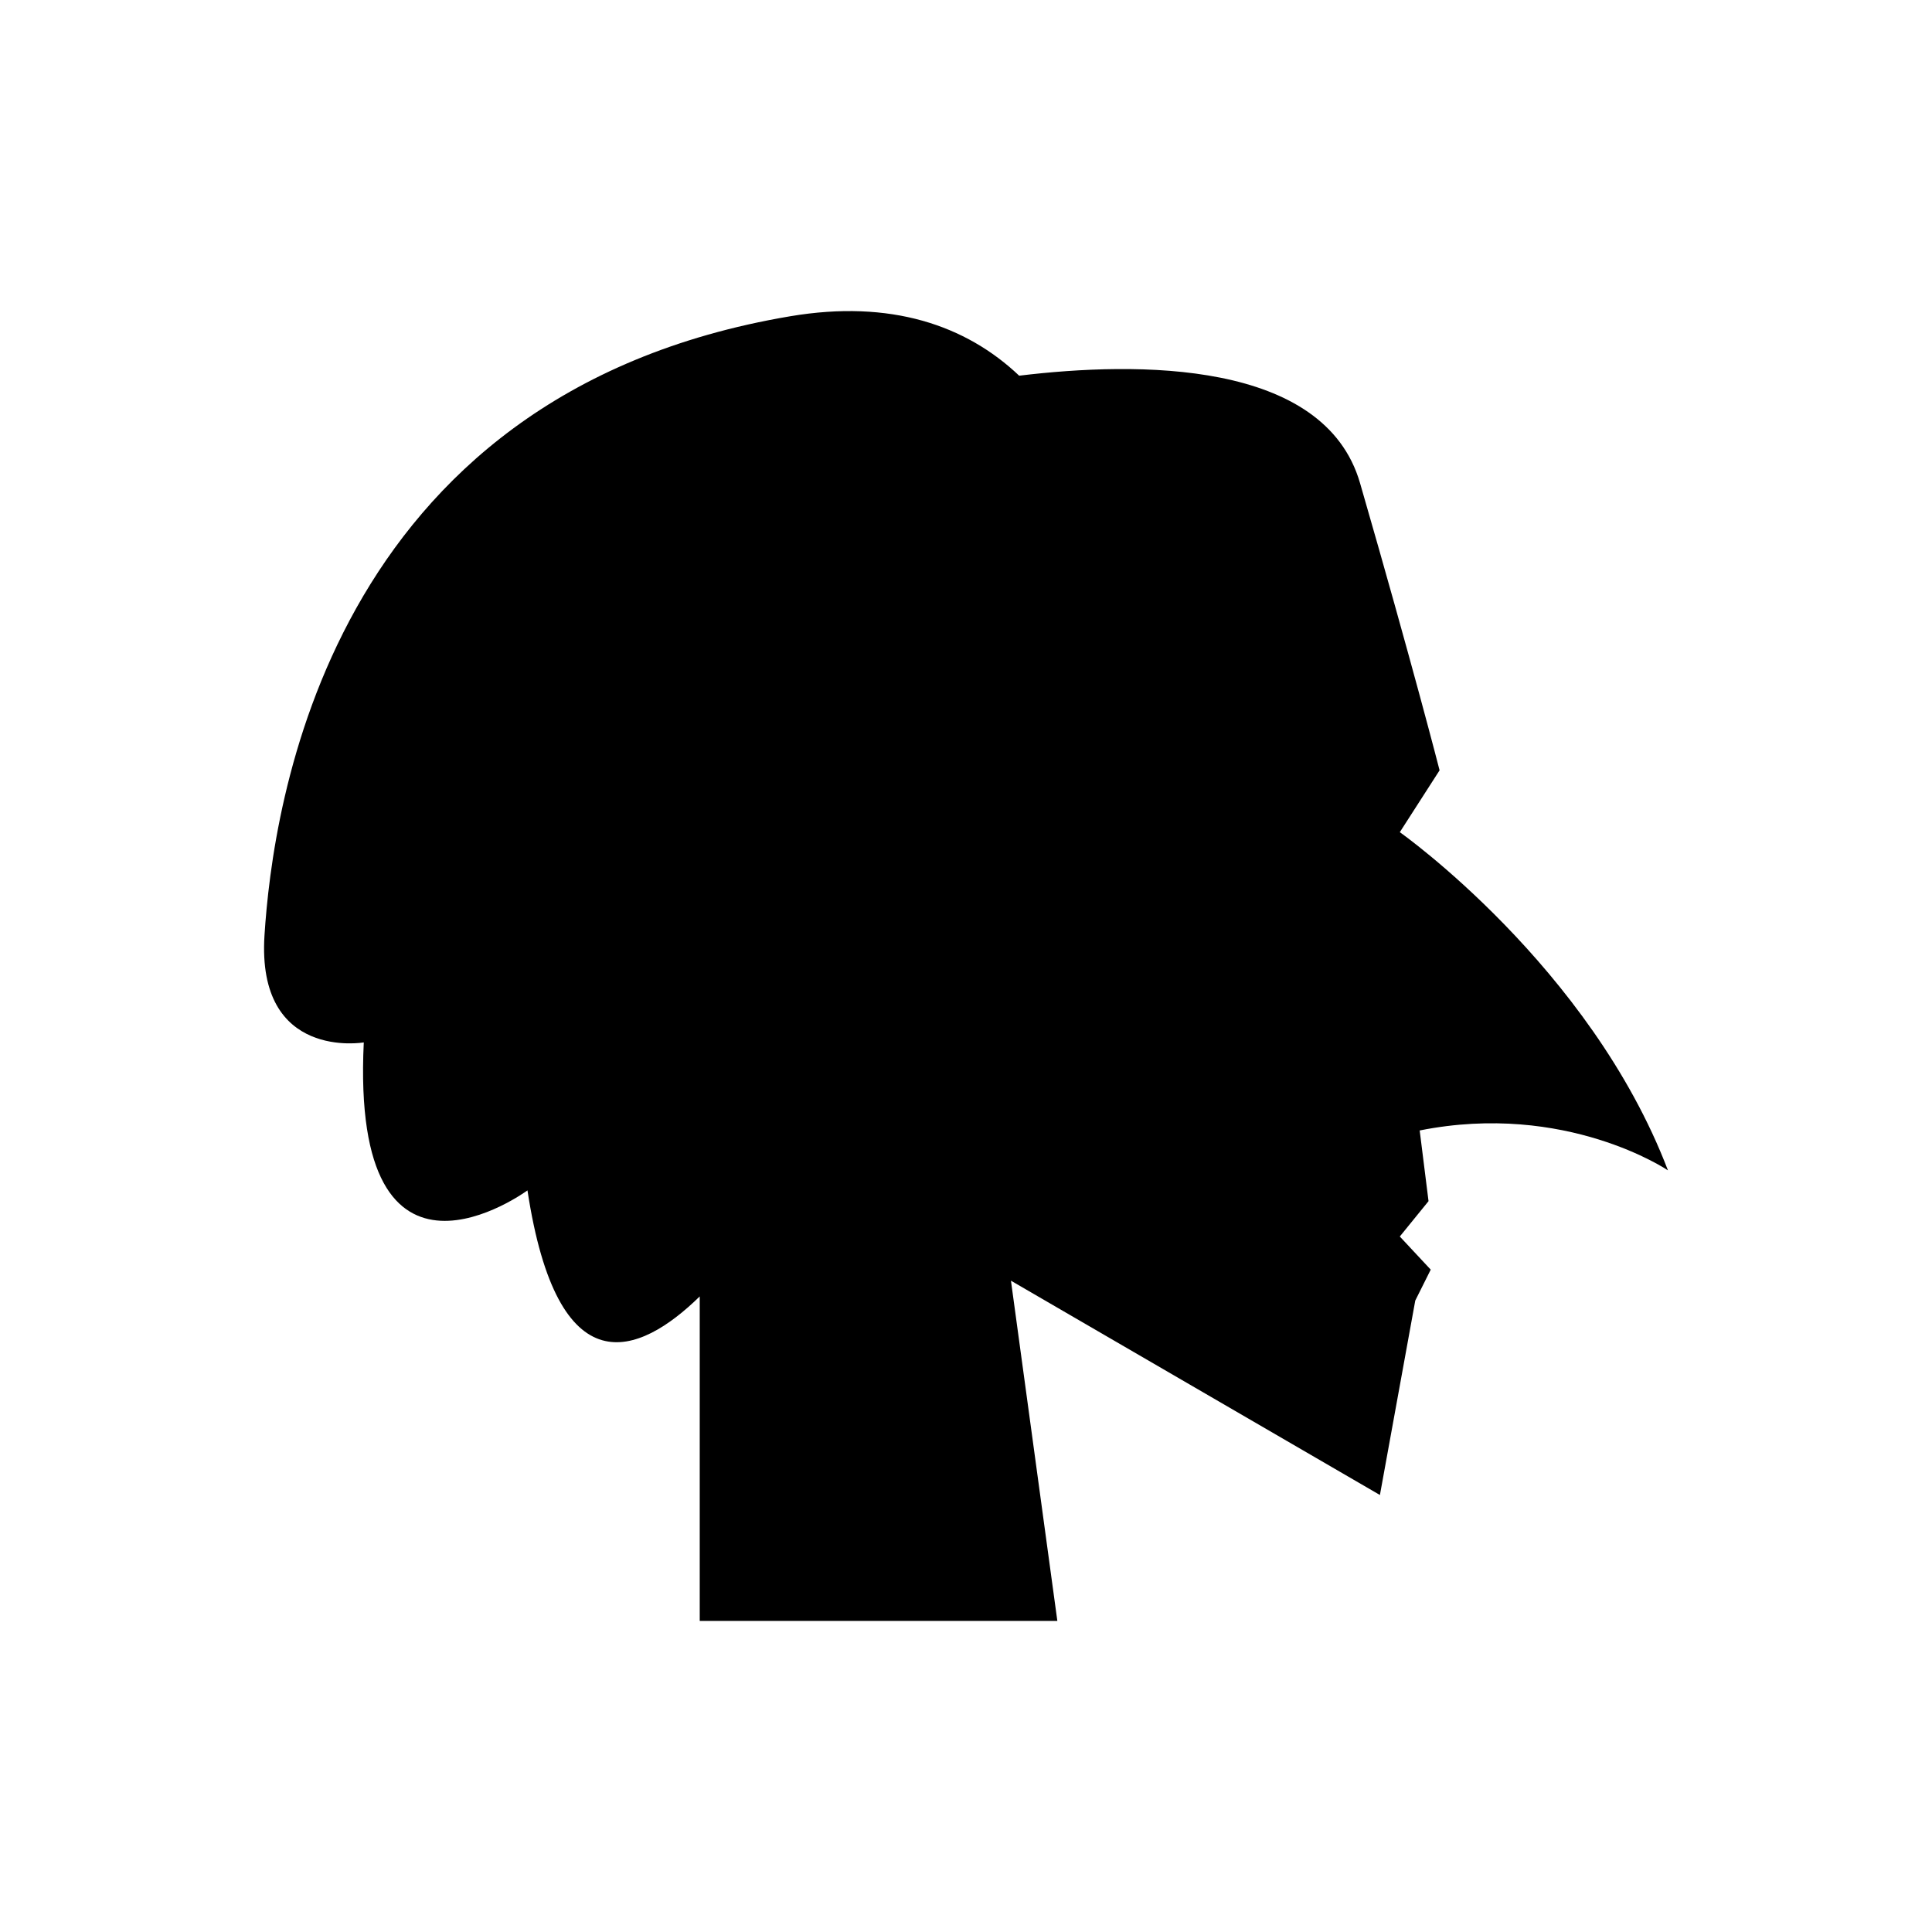
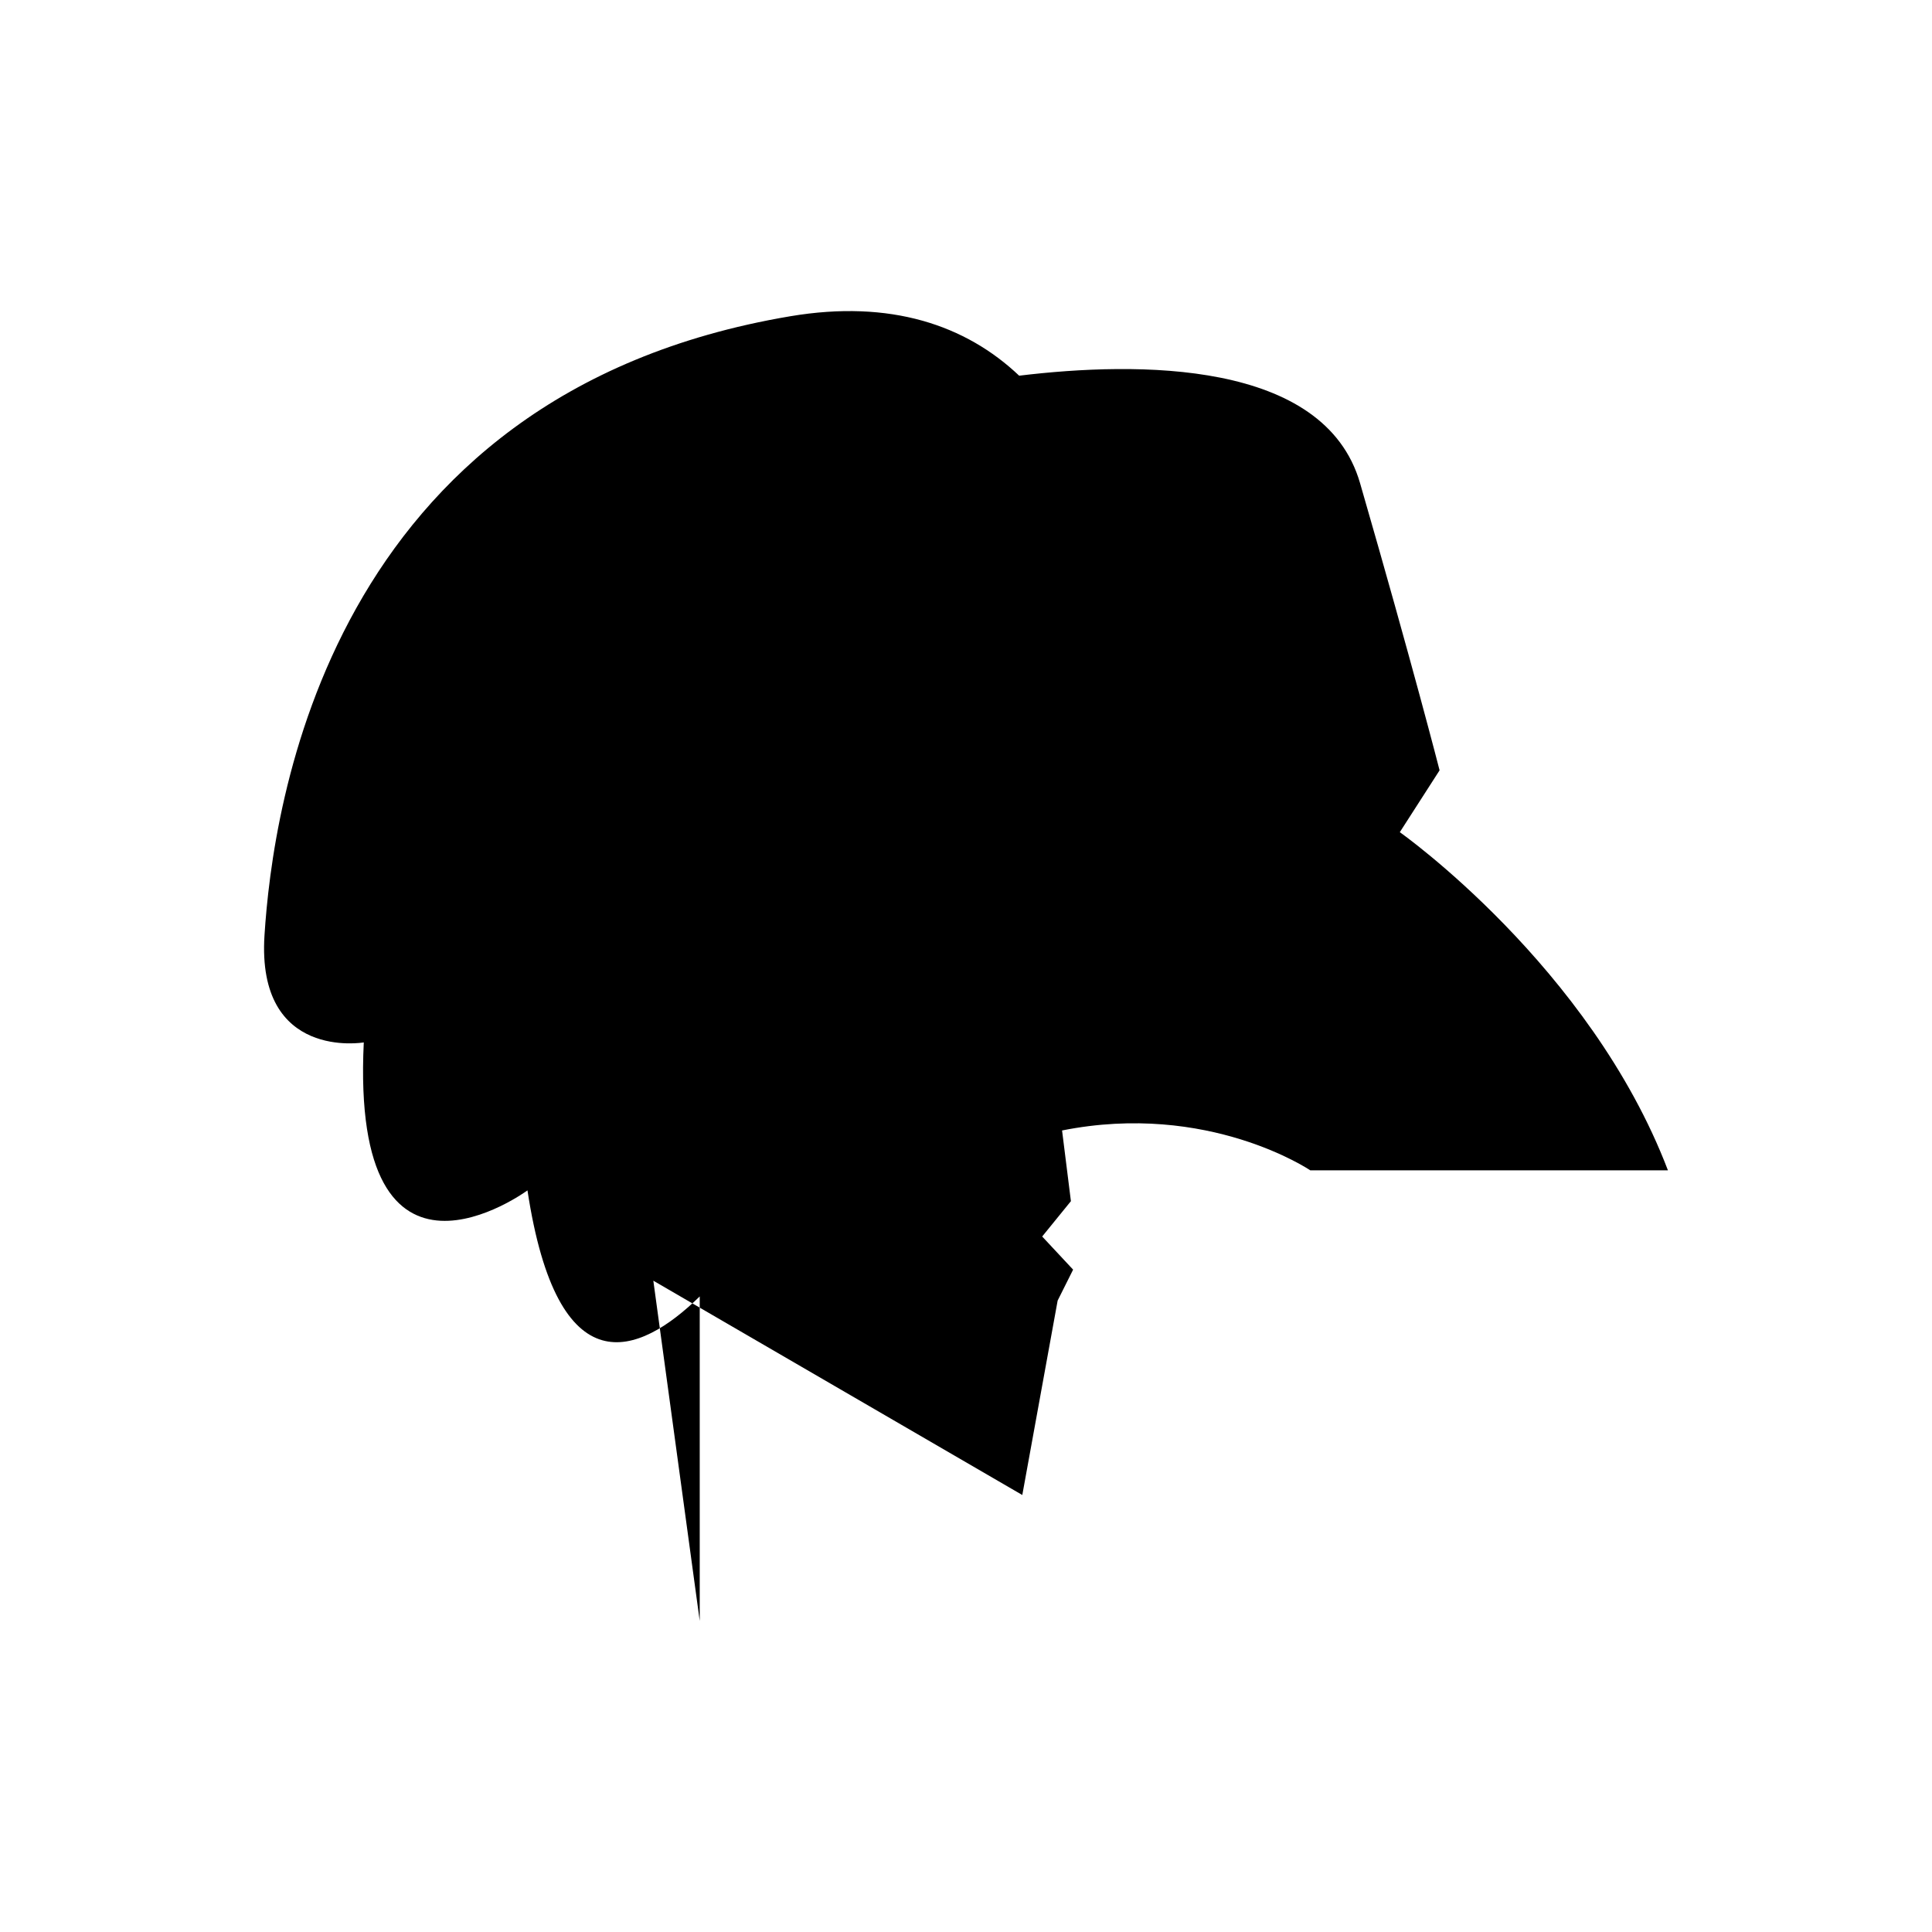
<svg xmlns="http://www.w3.org/2000/svg" fill="#000000" width="800px" height="800px" version="1.1" viewBox="144 144 512 512">
-   <path d="m586.02 454.15c-20.625-54.047-71.055-89.613-71.055-89.613l10.539-16.395s-7.027-27.52-21.078-76.117c-9.461-32.723-58.973-32.258-90.336-28.465-14.113-13.383-34.062-20.223-60.617-15.758-123.03 20.691-137.25 130.78-139.38 164.07-2.133 33.285 26.312 28.379 26.312 28.379-3.555 73.754 43.379 39.211 43.379 39.211 8.004 52.586 29.473 43.914 45.652 28.102v86h94.773l-12.297-90.168 97.781 56.793 9.367-51.523 4.098-8.199-8.195-8.781 7.613-9.367-2.344-18.734c38.758-7.727 65.789 10.57 65.789 10.57z" />
+   <path d="m586.02 454.15c-20.625-54.047-71.055-89.613-71.055-89.613l10.539-16.395s-7.027-27.52-21.078-76.117c-9.461-32.723-58.973-32.258-90.336-28.465-14.113-13.383-34.062-20.223-60.617-15.758-123.03 20.691-137.25 130.78-139.38 164.07-2.133 33.285 26.312 28.379 26.312 28.379-3.555 73.754 43.379 39.211 43.379 39.211 8.004 52.586 29.473 43.914 45.652 28.102v86l-12.297-90.168 97.781 56.793 9.367-51.523 4.098-8.199-8.195-8.781 7.613-9.367-2.344-18.734c38.758-7.727 65.789 10.57 65.789 10.57z" />
</svg>